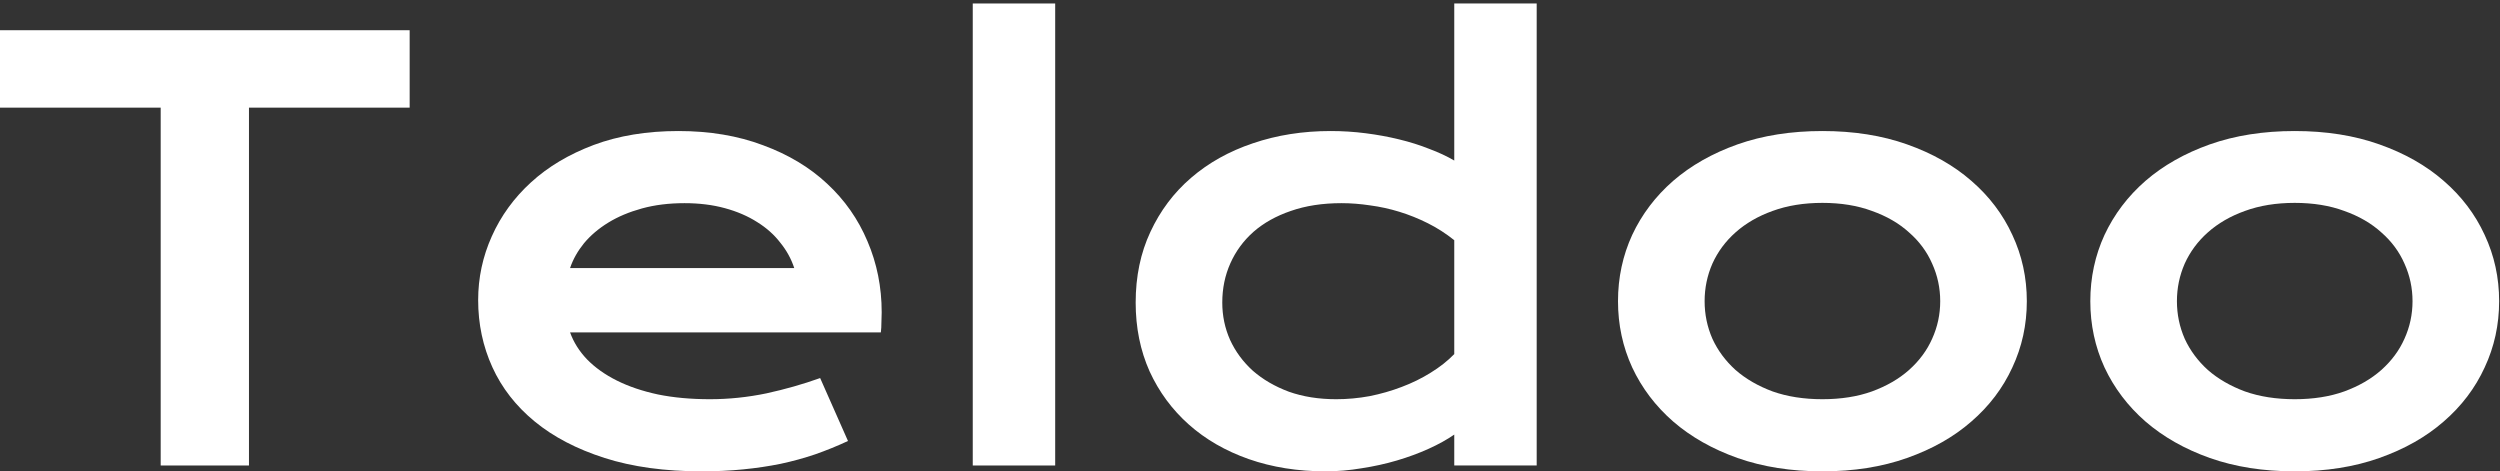
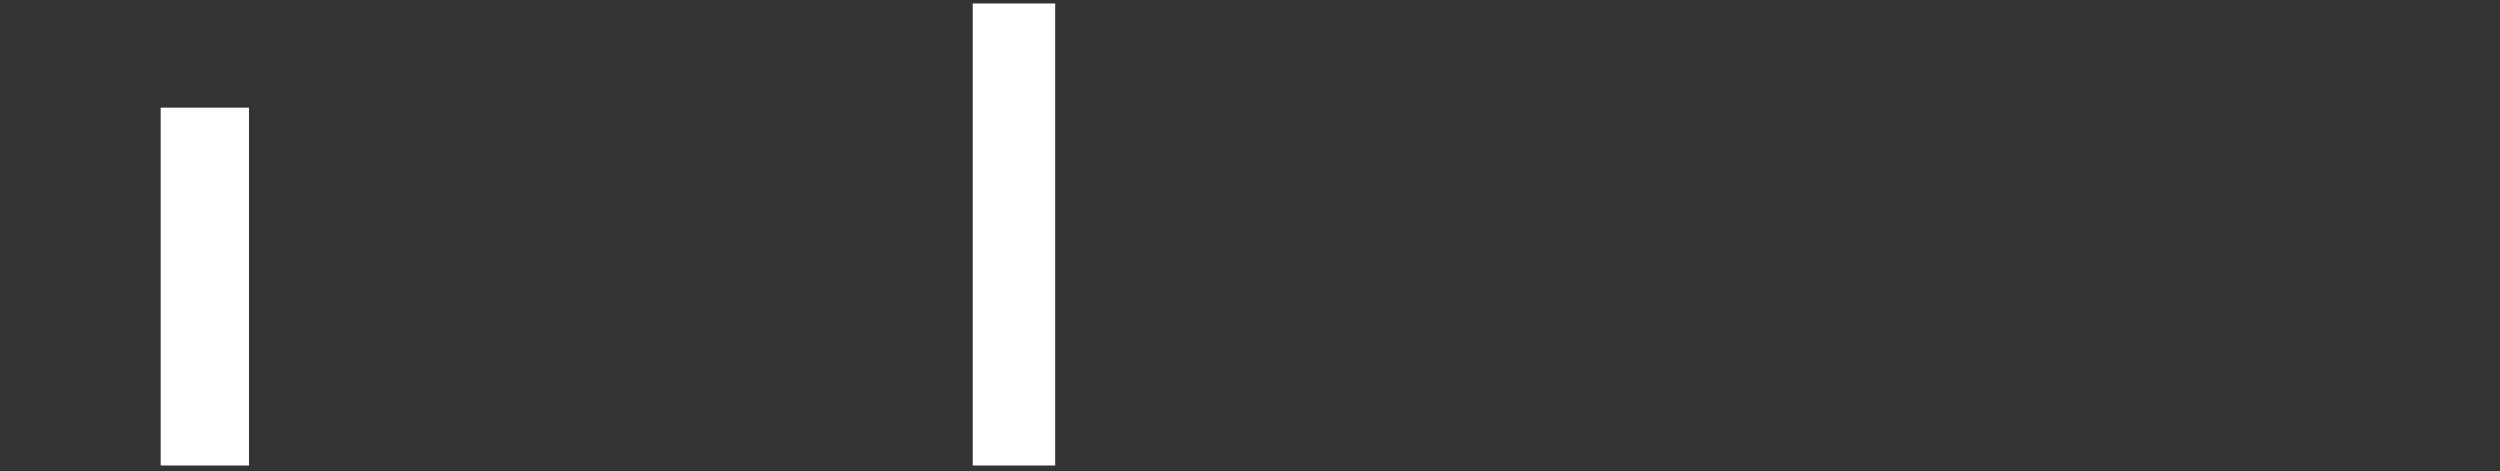
<svg xmlns="http://www.w3.org/2000/svg" width="663" height="125" viewBox="0 0 663 125" fill="none">
  <rect x="0" y="0" width="663" height="125" fill="#333333" stroke="none" />
-   <path d="M554.352 79.875C554.352 73.622 555.608 67.763 558.119 62.297C560.679 56.832 564.298 52.056 568.975 47.969C573.702 43.883 579.389 40.658 586.036 38.294C592.732 35.931 600.241 34.749 608.562 34.749C616.882 34.749 624.366 35.931 631.013 38.294C637.709 40.658 643.396 43.883 648.074 47.969C652.8 52.056 656.419 56.832 658.93 62.297C661.491 67.763 662.771 73.622 662.771 79.875C662.771 86.128 661.491 91.987 658.93 97.452C656.419 102.917 652.8 107.693 648.074 111.78C643.396 115.866 637.709 119.091 631.013 121.455C624.366 123.818 616.882 125 608.562 125C600.241 125 592.732 123.818 586.036 121.455C579.389 119.091 573.702 115.866 568.975 111.78C564.298 107.693 560.679 102.917 558.119 97.452C555.608 91.987 554.352 86.128 554.352 79.875ZM577.321 79.875C577.321 83.37 578.01 86.694 579.389 89.845C580.817 92.947 582.86 95.704 585.519 98.117C588.227 100.48 591.501 102.376 595.342 103.804C599.231 105.182 603.638 105.871 608.562 105.871C613.485 105.871 617.867 105.182 621.708 103.804C625.597 102.376 628.872 100.48 631.53 98.117C634.238 95.704 636.282 92.947 637.66 89.845C639.088 86.694 639.802 83.37 639.802 79.875C639.802 76.379 639.088 73.055 637.66 69.904C636.282 66.753 634.238 63.996 631.53 61.633C628.872 59.22 625.597 57.324 621.708 55.946C617.867 54.518 613.485 53.804 608.562 53.804C603.638 53.804 599.231 54.518 595.342 55.946C591.501 57.324 588.227 59.22 585.519 61.633C582.86 63.996 580.817 66.753 579.389 69.904C578.01 73.055 577.321 76.379 577.321 79.875Z" fill="white" />
-   <path d="M429.095 79.875C429.095 73.622 430.351 67.763 432.862 62.297C435.422 56.832 439.041 52.056 443.718 47.969C448.445 43.883 454.132 40.658 460.779 38.294C467.475 35.931 474.983 34.749 483.304 34.749C491.625 34.749 499.109 35.931 505.756 38.294C512.452 40.658 518.139 43.883 522.816 47.969C527.543 52.056 531.162 56.832 533.673 62.297C536.233 67.763 537.514 73.622 537.514 79.875C537.514 86.128 536.233 91.987 533.673 97.452C531.162 102.917 527.543 107.693 522.816 111.78C518.139 115.866 512.452 119.091 505.756 121.455C499.109 123.818 491.625 125 483.304 125C474.983 125 467.475 123.818 460.779 121.455C454.132 119.091 448.445 115.866 443.718 111.78C439.041 107.693 435.422 102.917 432.862 97.452C430.351 91.987 429.095 86.128 429.095 79.875ZM452.064 79.875C452.064 83.37 452.753 86.694 454.132 89.845C455.56 92.947 457.603 95.704 460.262 98.117C462.97 100.48 466.244 102.376 470.084 103.804C473.974 105.182 478.381 105.871 483.304 105.871C488.228 105.871 492.61 105.182 496.45 103.804C500.34 102.376 503.614 100.48 506.273 98.117C508.981 95.704 511.024 92.947 512.403 89.845C513.831 86.694 514.545 83.37 514.545 79.875C514.545 76.379 513.831 73.055 512.403 69.904C511.024 66.753 508.981 63.996 506.273 61.633C503.614 59.22 500.34 57.324 496.45 55.946C492.61 54.518 488.228 53.804 483.304 53.804C478.381 53.804 473.974 54.518 470.084 55.946C466.244 57.324 462.97 59.22 460.262 61.633C457.603 63.996 455.56 66.753 454.132 69.904C452.753 73.055 452.064 76.379 452.064 79.875Z" fill="white" />
-   <path d="M301.179 80.244C301.179 73.302 302.484 67.049 305.093 61.485C307.703 55.872 311.297 51.096 315.876 47.157C320.504 43.169 325.969 40.117 332.272 37.999C338.623 35.833 345.492 34.75 352.877 34.75C356.028 34.75 359.13 34.947 362.183 35.34C365.285 35.734 368.239 36.276 371.045 36.965C373.901 37.655 376.56 38.492 379.022 39.476C381.533 40.412 383.748 41.446 385.669 42.578V0.924H407.53V123.449H385.669V115.251C383.748 116.581 381.483 117.836 378.874 119.018C376.264 120.199 373.458 121.233 370.455 122.12C367.451 123.006 364.325 123.695 361.075 124.188C357.875 124.729 354.699 125 351.548 125C344.162 125 337.368 123.917 331.164 121.75C325.009 119.584 319.716 116.531 315.285 112.592C310.854 108.654 307.383 103.951 304.872 98.486C302.41 92.972 301.179 86.891 301.179 80.244ZM324.148 80.244C324.148 83.74 324.837 87.039 326.216 90.141C327.644 93.243 329.662 95.975 332.272 98.338C334.93 100.653 338.106 102.499 341.799 103.878C345.541 105.207 349.726 105.872 354.354 105.872C357.308 105.872 360.263 105.601 363.217 105.059C366.171 104.468 369.002 103.656 371.71 102.622C374.467 101.588 377.028 100.333 379.391 98.856C381.804 97.378 383.896 95.729 385.669 93.907V63.701C383.453 61.928 381.114 60.426 378.652 59.196C376.191 57.965 373.68 56.955 371.119 56.167C368.559 55.38 365.974 54.813 363.364 54.469C360.755 54.075 358.219 53.878 355.757 53.878C350.735 53.878 346.255 54.567 342.316 55.946C338.426 57.275 335.127 59.122 332.419 61.485C329.761 63.848 327.717 66.63 326.29 69.831C324.862 73.031 324.148 76.502 324.148 80.244Z" fill="white" />
  <path d="M257.974 0.924H279.835V123.449H257.974V0.924Z" fill="white" />
-   <path d="M126.808 79.579C126.808 73.671 128.015 68.033 130.427 62.666C132.84 57.251 136.311 52.475 140.841 48.339C145.37 44.203 150.909 40.904 157.458 38.442C164.056 35.98 171.54 34.749 179.91 34.749C188.231 34.749 195.715 36.005 202.362 38.516C209.058 40.978 214.72 44.375 219.348 48.708C224.026 53.041 227.595 58.137 230.057 63.996C232.568 69.855 233.824 76.133 233.824 82.829C233.824 83.666 233.799 84.577 233.75 85.561C233.75 86.497 233.7 87.359 233.602 88.146H151.18C152.116 90.756 153.617 93.144 155.685 95.31C157.803 97.477 160.437 99.348 163.588 100.923C166.739 102.499 170.382 103.73 174.518 104.616C178.654 105.453 183.233 105.871 188.255 105.871C193.277 105.871 198.275 105.354 203.248 104.321C208.221 103.237 212.972 101.883 217.502 100.259L224.887 116.95C222.031 118.279 219.126 119.461 216.172 120.495C213.267 121.479 210.215 122.316 207.014 123.006C203.863 123.646 200.54 124.138 197.044 124.483C193.597 124.827 189.954 125 186.114 125C176.315 125 167.724 123.818 160.338 121.455C152.953 119.091 146.774 115.866 141.801 111.78C136.828 107.693 133.086 102.893 130.575 97.378C128.064 91.864 126.808 85.931 126.808 79.579ZM210.633 71.086C209.845 68.673 208.615 66.433 206.94 64.365C205.316 62.248 203.272 60.426 200.811 58.9C198.349 57.324 195.493 56.093 192.243 55.207C188.994 54.321 185.424 53.878 181.535 53.878C177.399 53.878 173.632 54.346 170.235 55.281C166.837 56.217 163.859 57.472 161.298 59.048C158.738 60.623 156.596 62.445 154.873 64.513C153.199 66.581 151.968 68.772 151.18 71.086H210.633Z" fill="white" />
-   <path d="M42.614 28.546H0V8.014H108.64V28.546H66.026V123.449H42.614V28.546Z" fill="white" />
+   <path d="M42.614 28.546H0V8.014V28.546H66.026V123.449H42.614V28.546Z" fill="white" />
</svg>